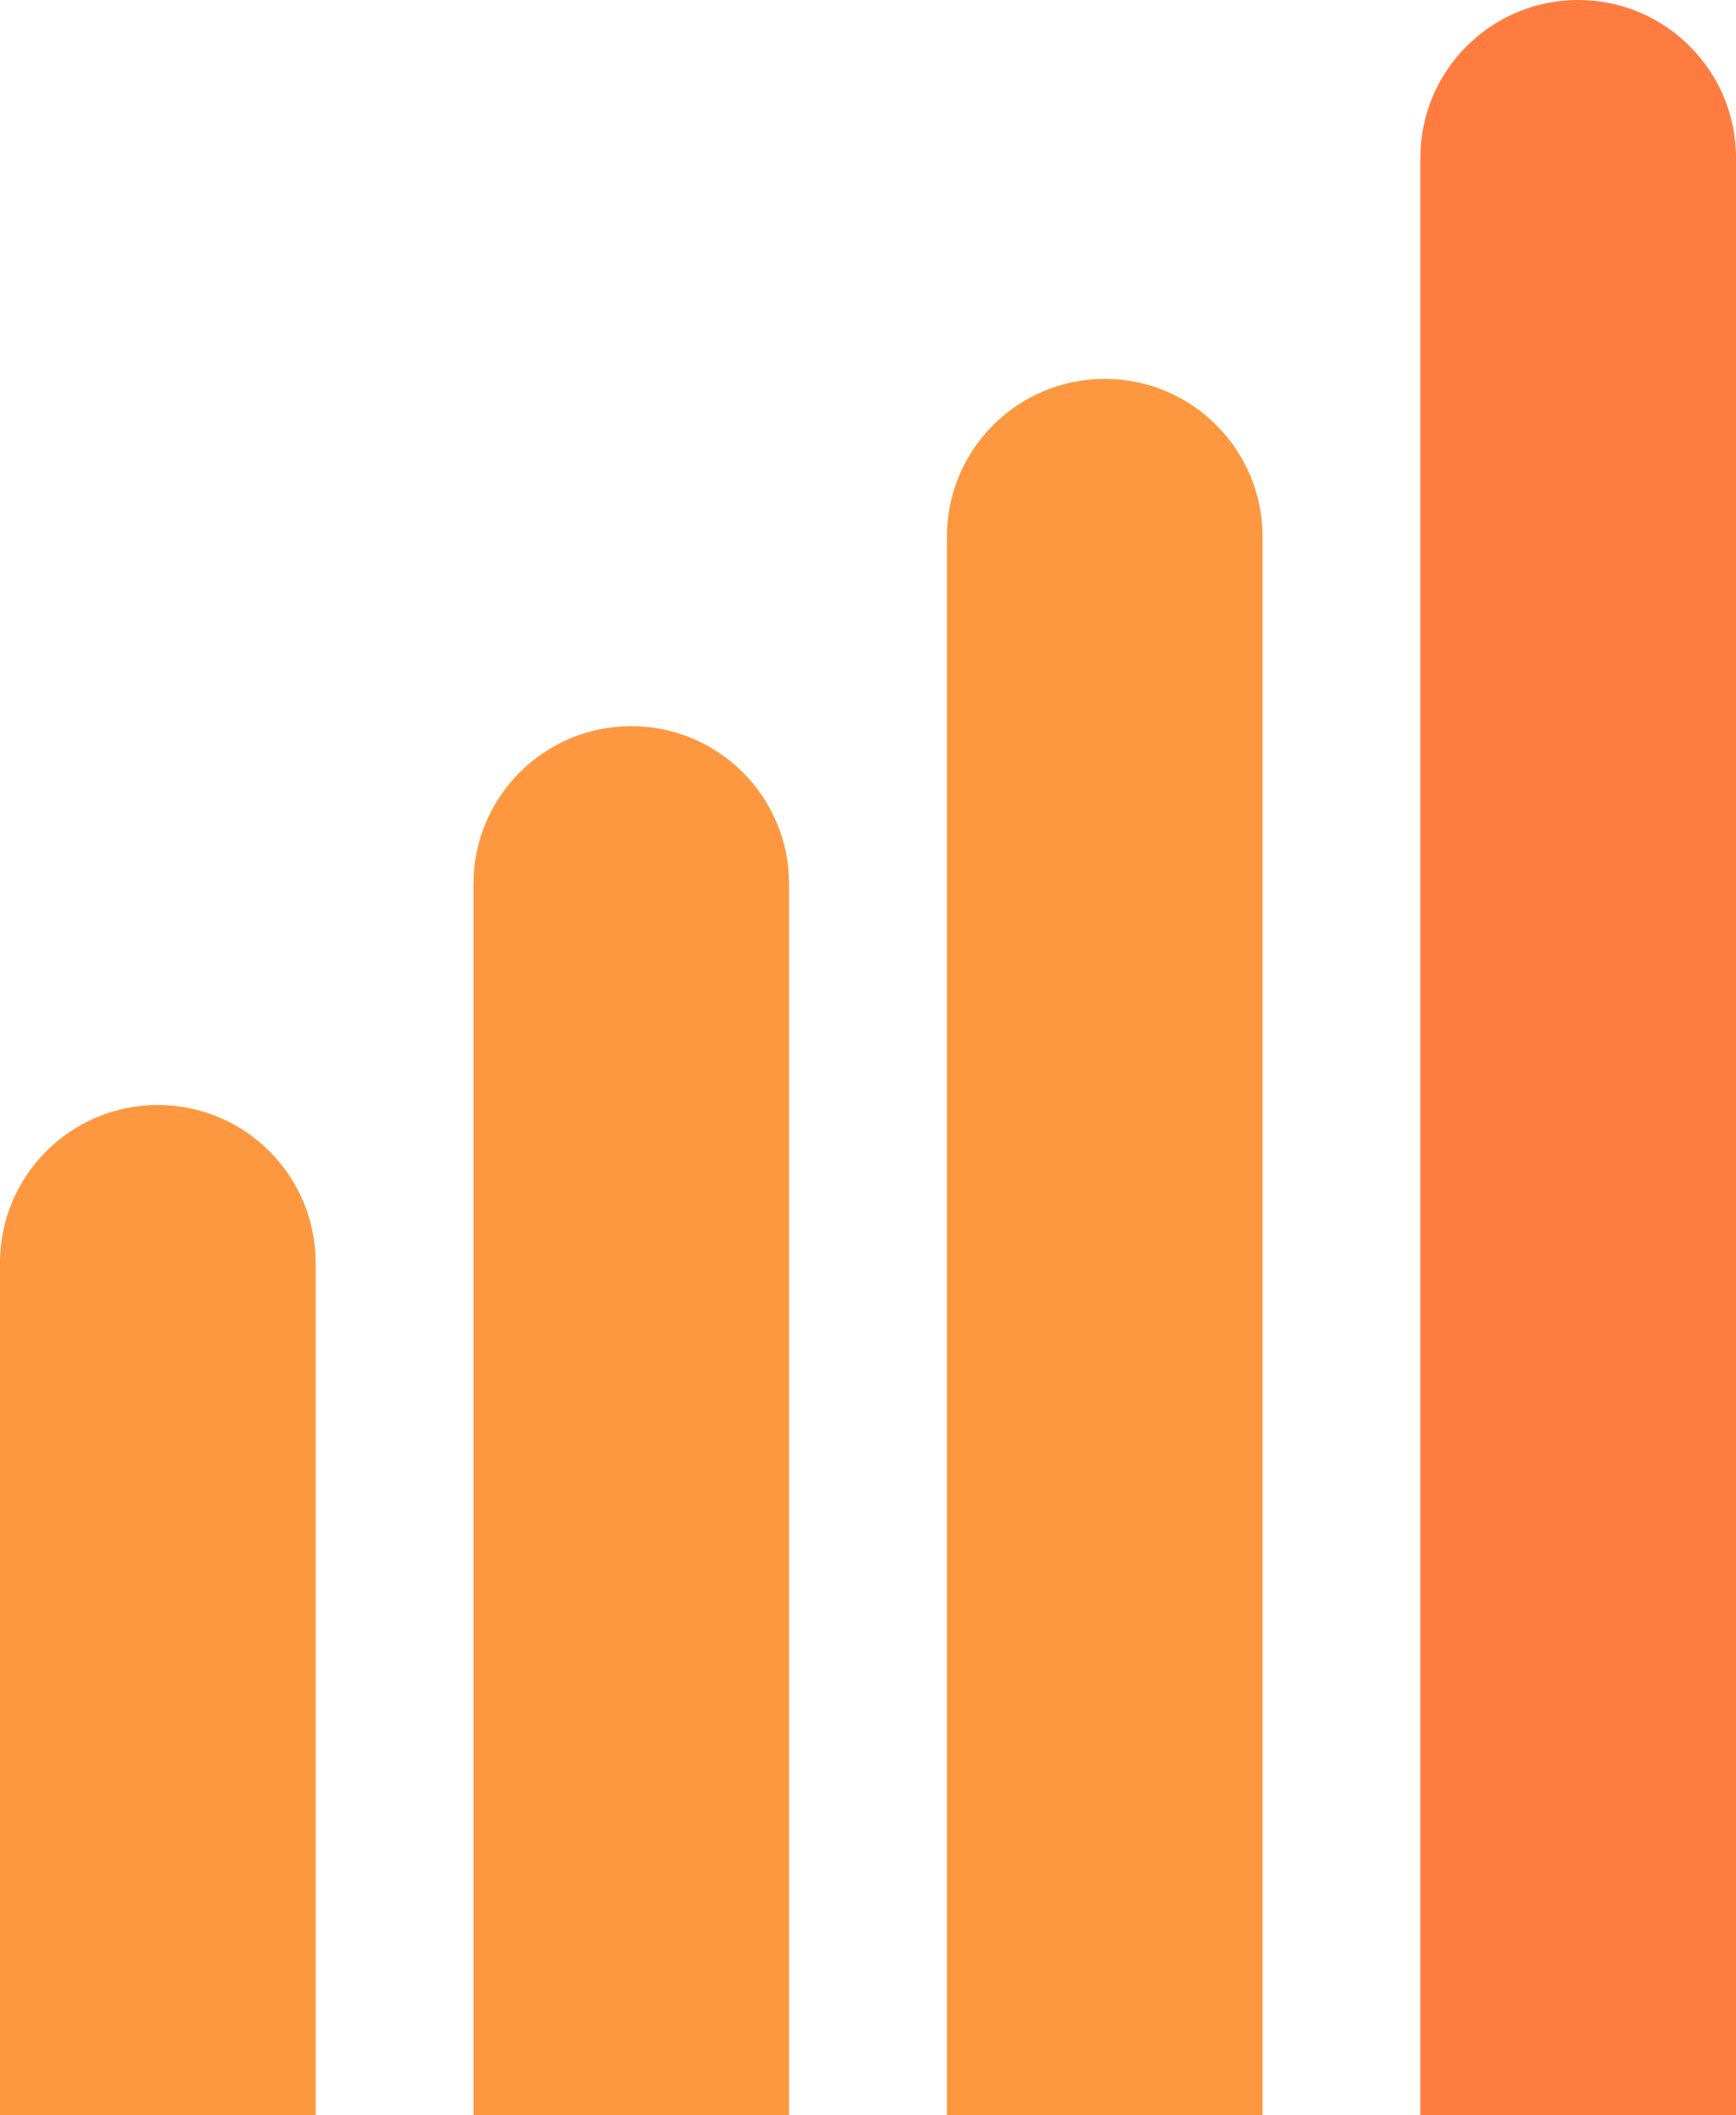
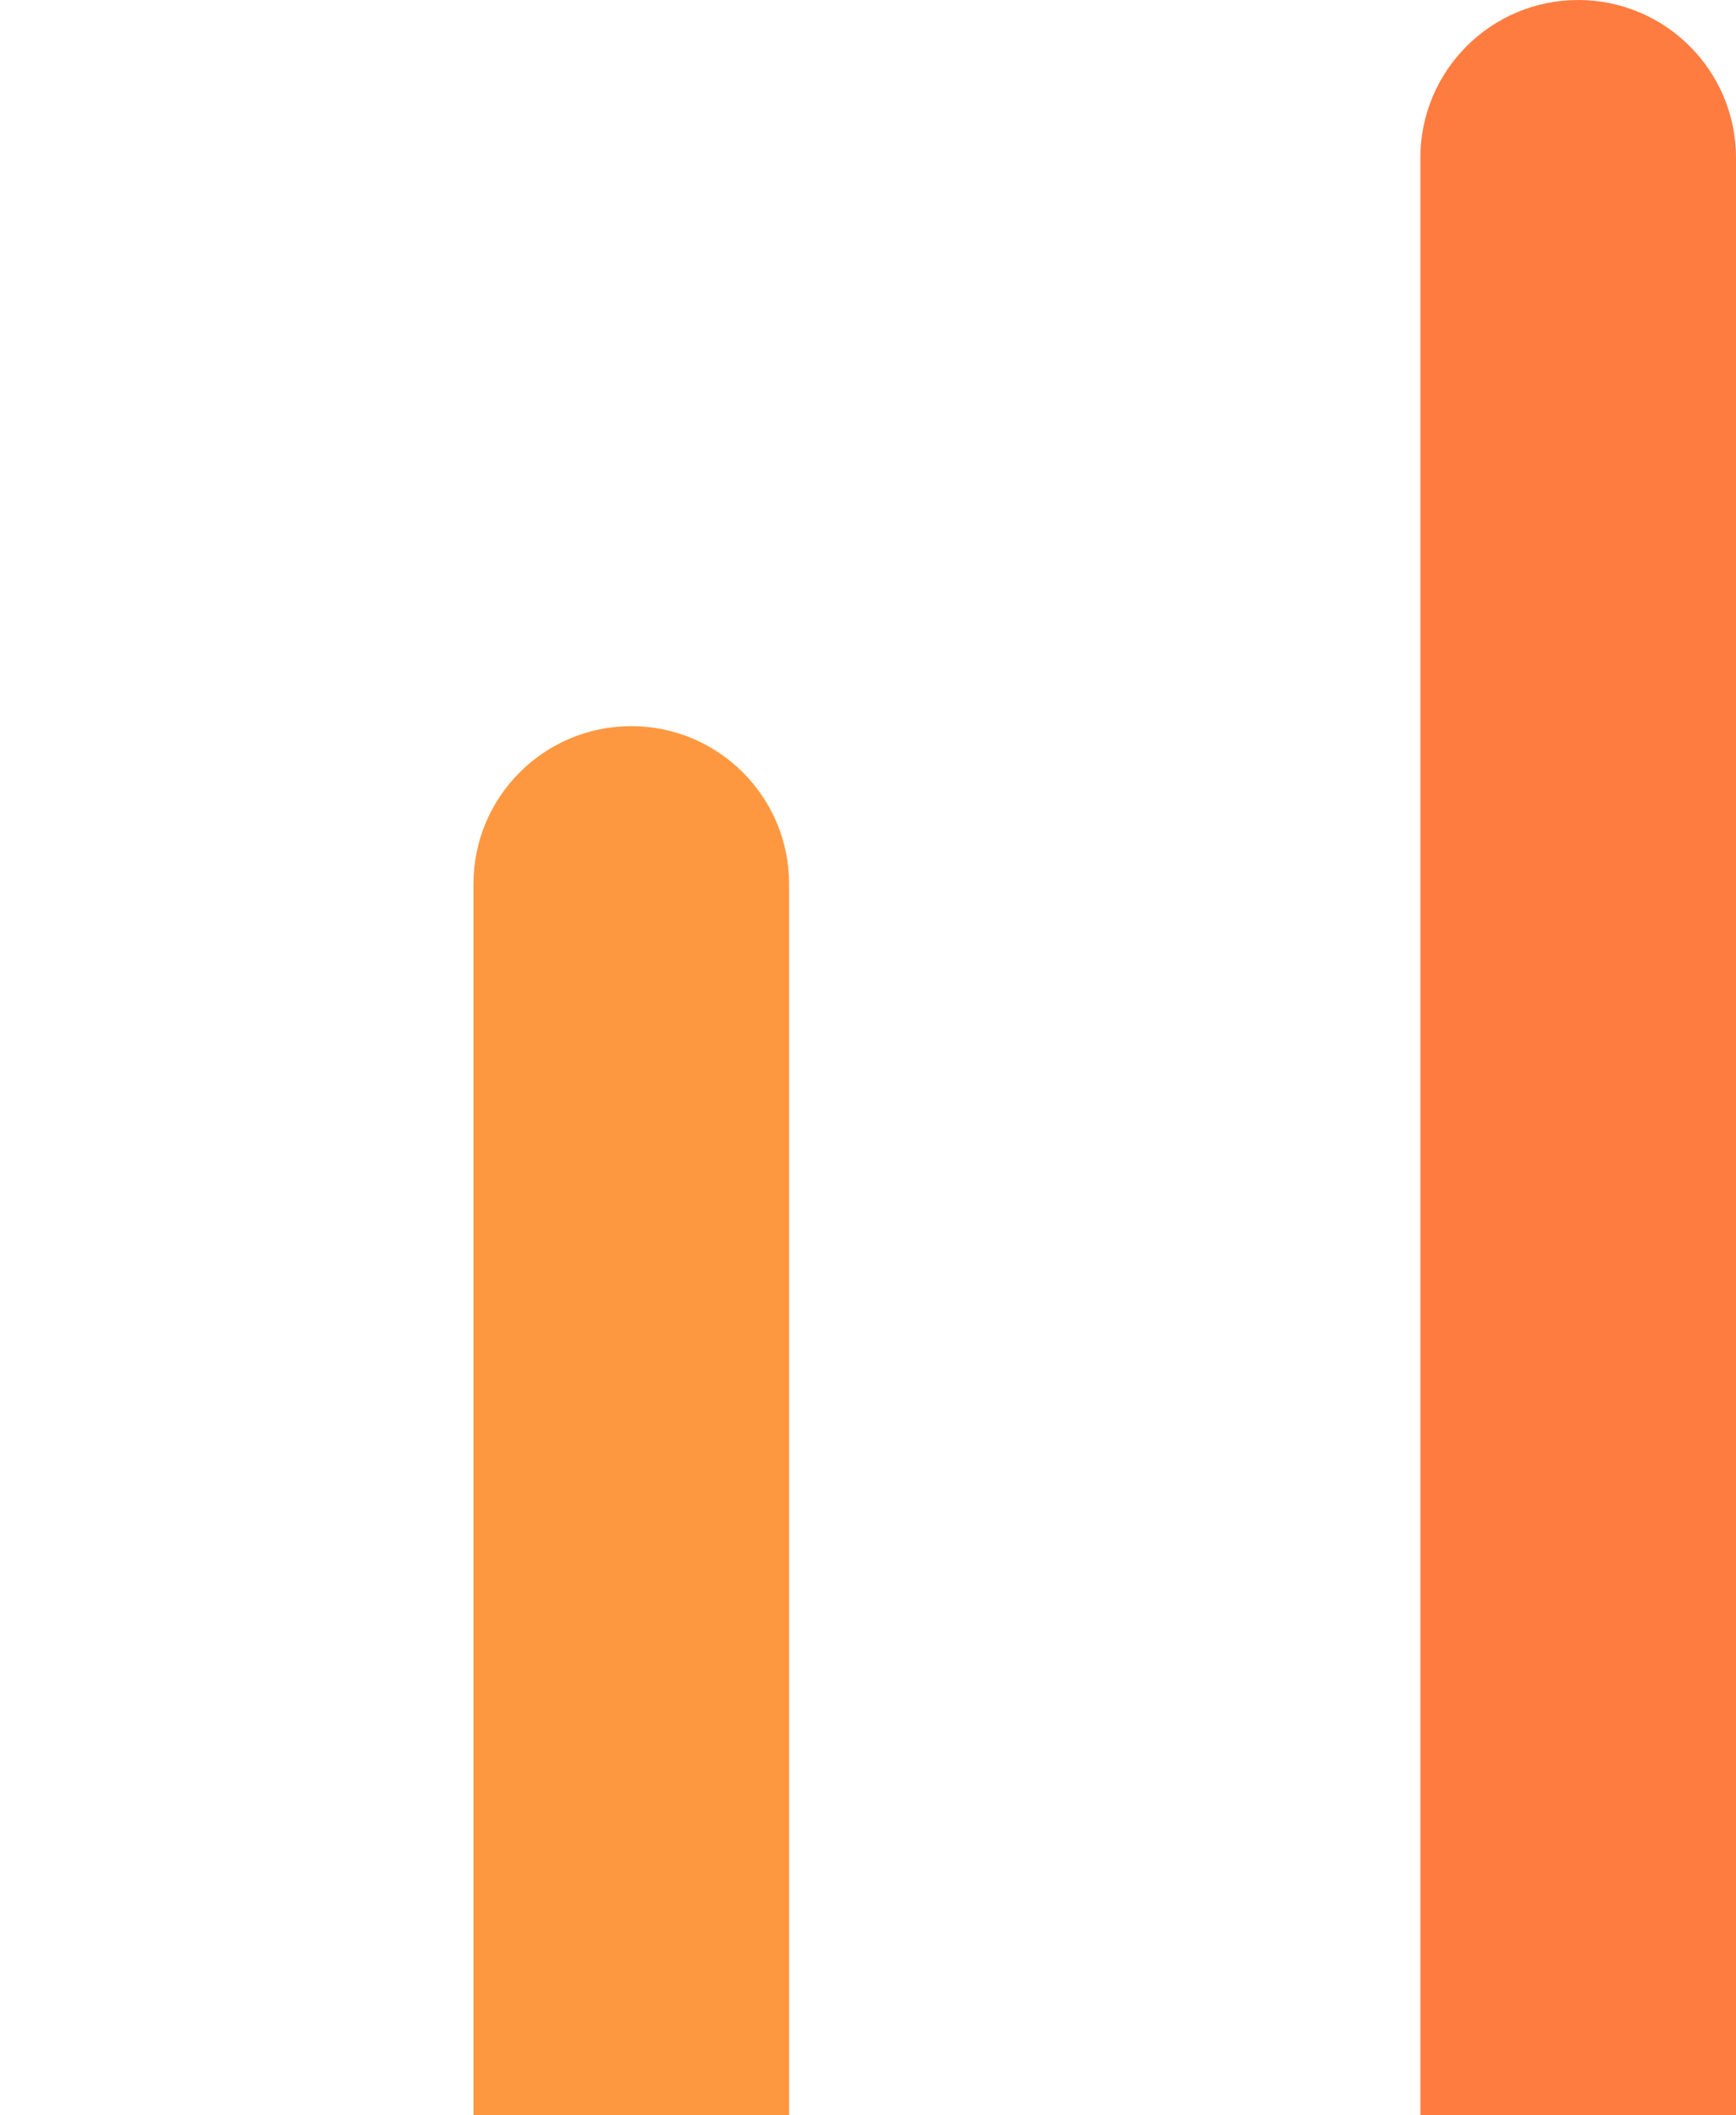
<svg xmlns="http://www.w3.org/2000/svg" width="55" height="67" viewBox="0 0 55 67" fill="none">
  <path fill-rule="evenodd" clip-rule="evenodd" d="M50 2.18557e-07C52.761 9.78513e-08 55 2.239 55 5L55 67L45 67L45 5C45 2.239 47.239 3.39263e-07 50 2.18557e-07Z" fill="#FF7C41" />
-   <path fill-rule="evenodd" clip-rule="evenodd" d="M35 12C37.761 12 40 14.239 40 17L40 67L30 67L30 17C30 14.239 32.239 12 35 12Z" fill="#FE9840" />
  <path fill-rule="evenodd" clip-rule="evenodd" d="M20 23C22.761 23 25 25.239 25 28L25 67L15 67L15 28C15 25.239 17.239 23 20 23Z" fill="#FE9840" />
-   <path fill-rule="evenodd" clip-rule="evenodd" d="M5 35C7.761 35 10 37.239 10 40L10 67L1.57054e-06 67L2.45397e-07 40C1.09868e-07 37.239 2.239 35 5 35Z" fill="#FE9840" />
</svg>